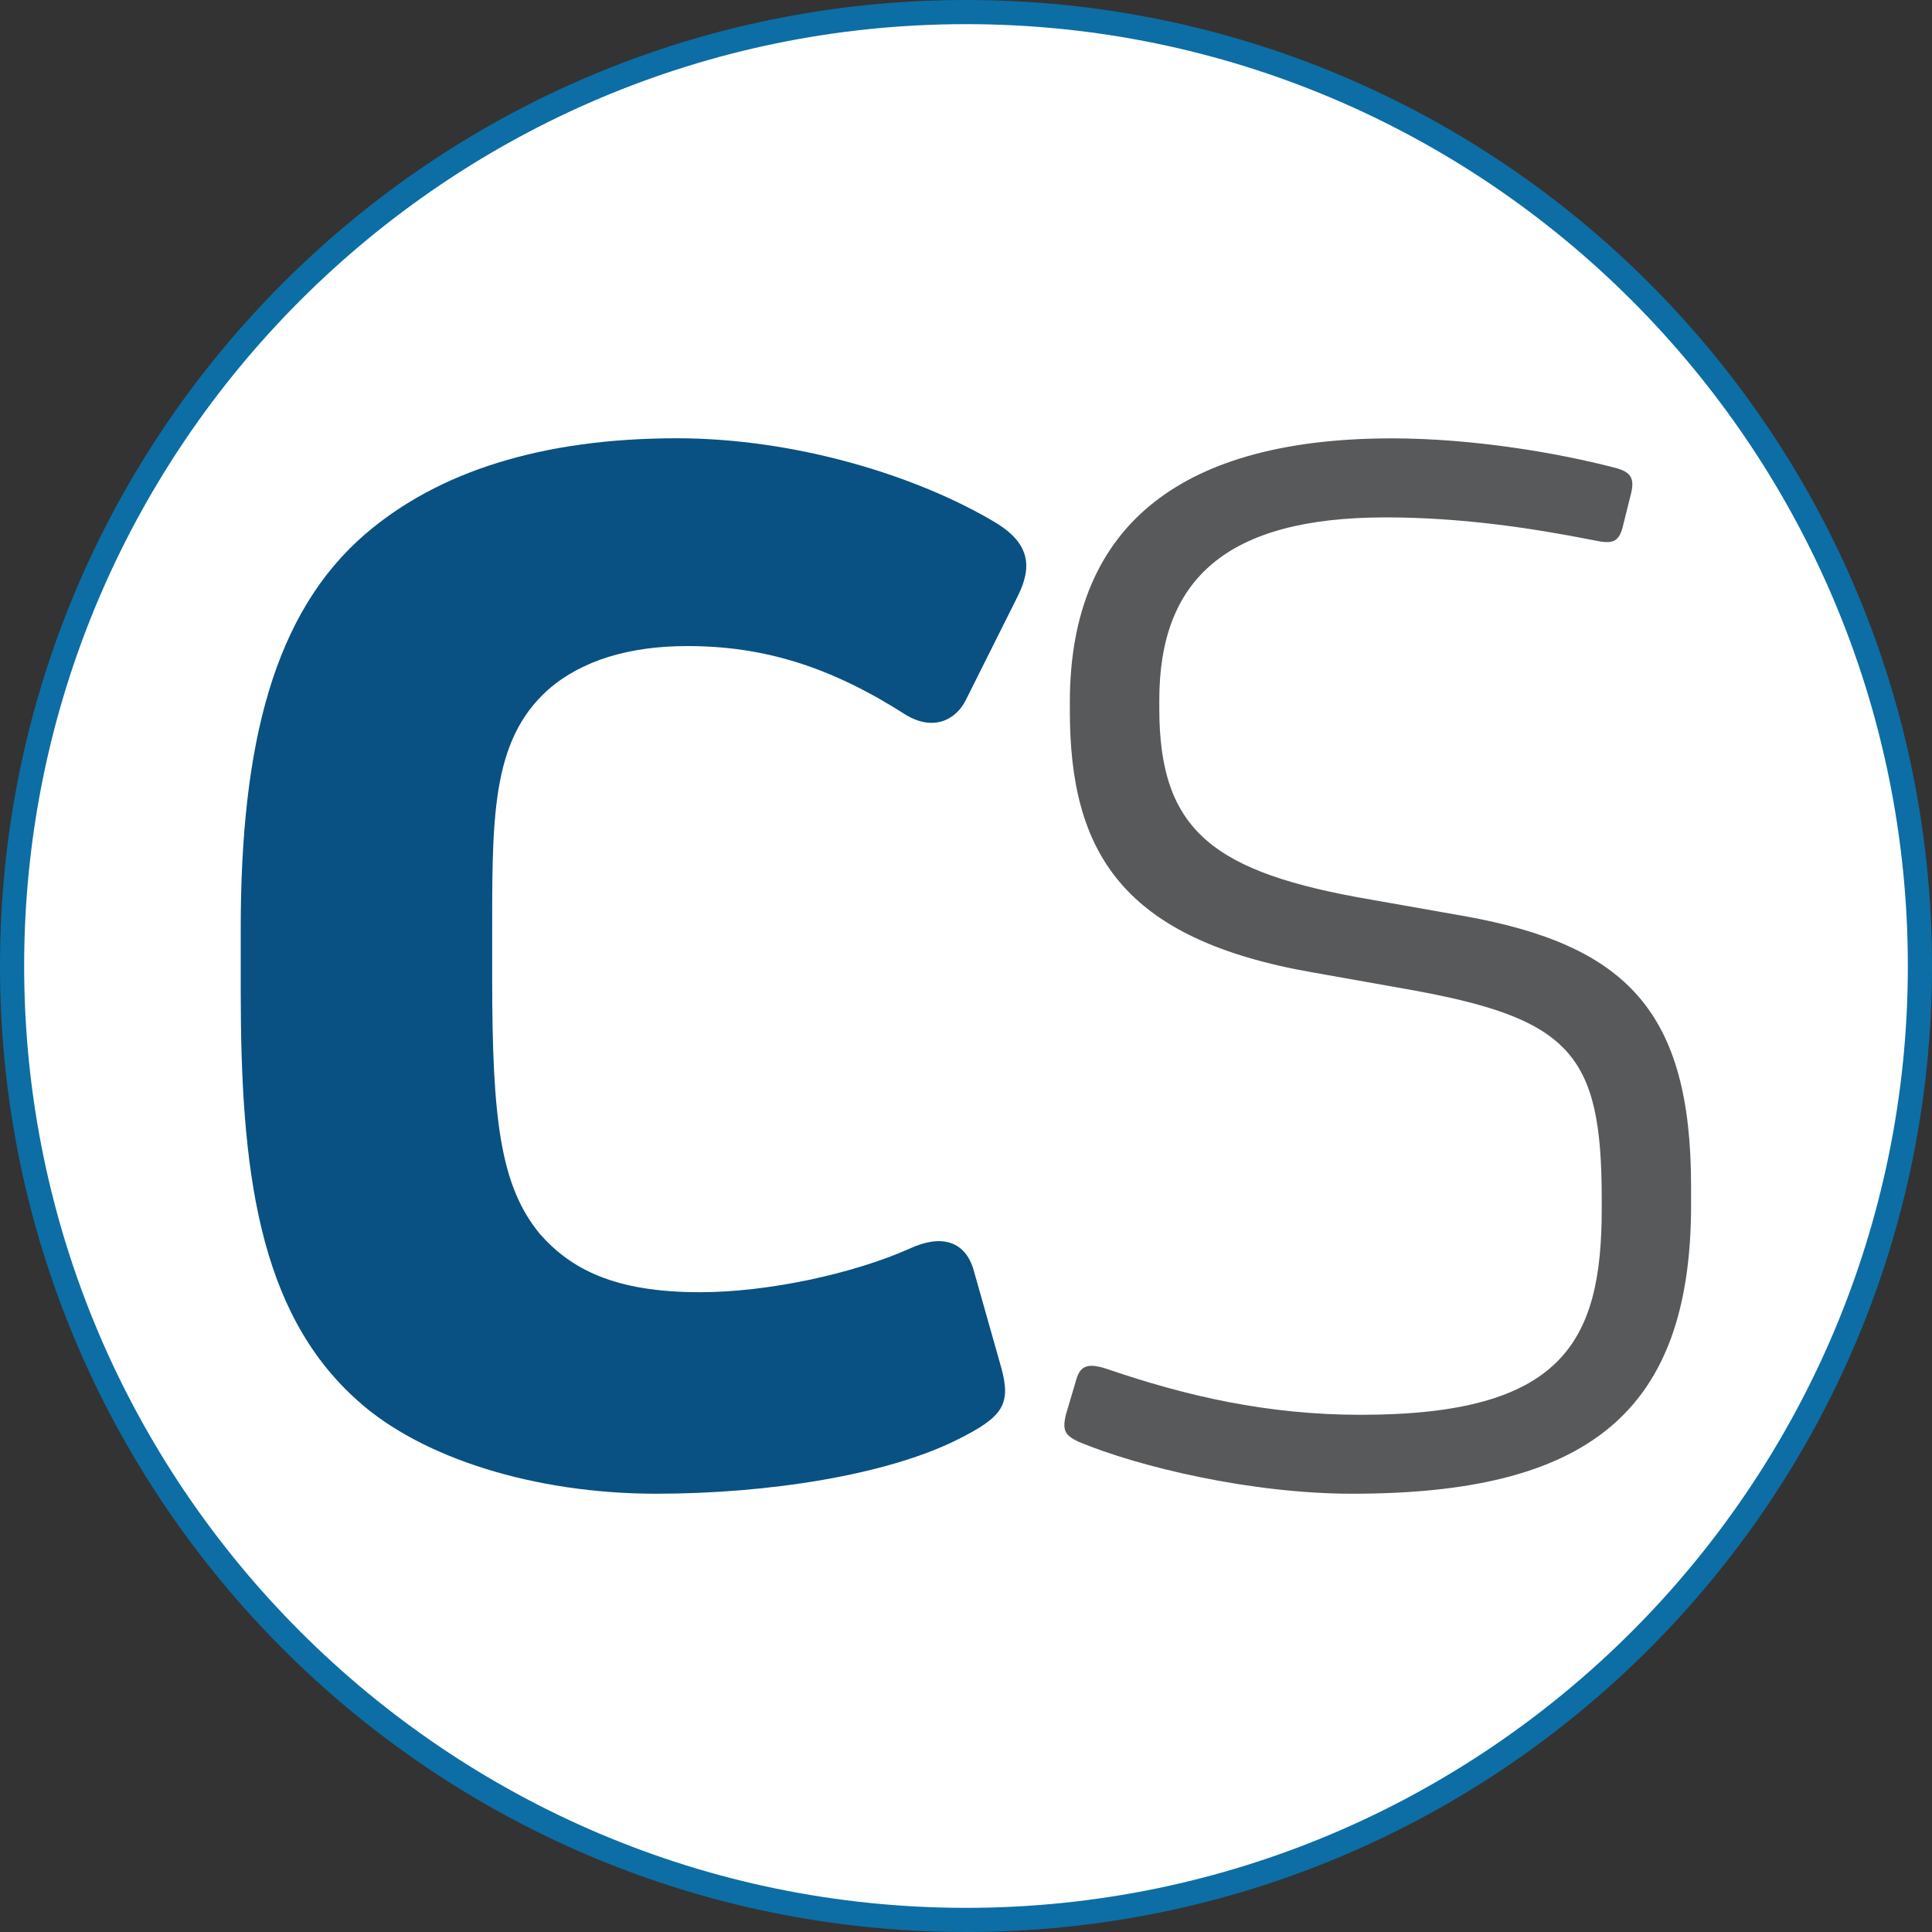
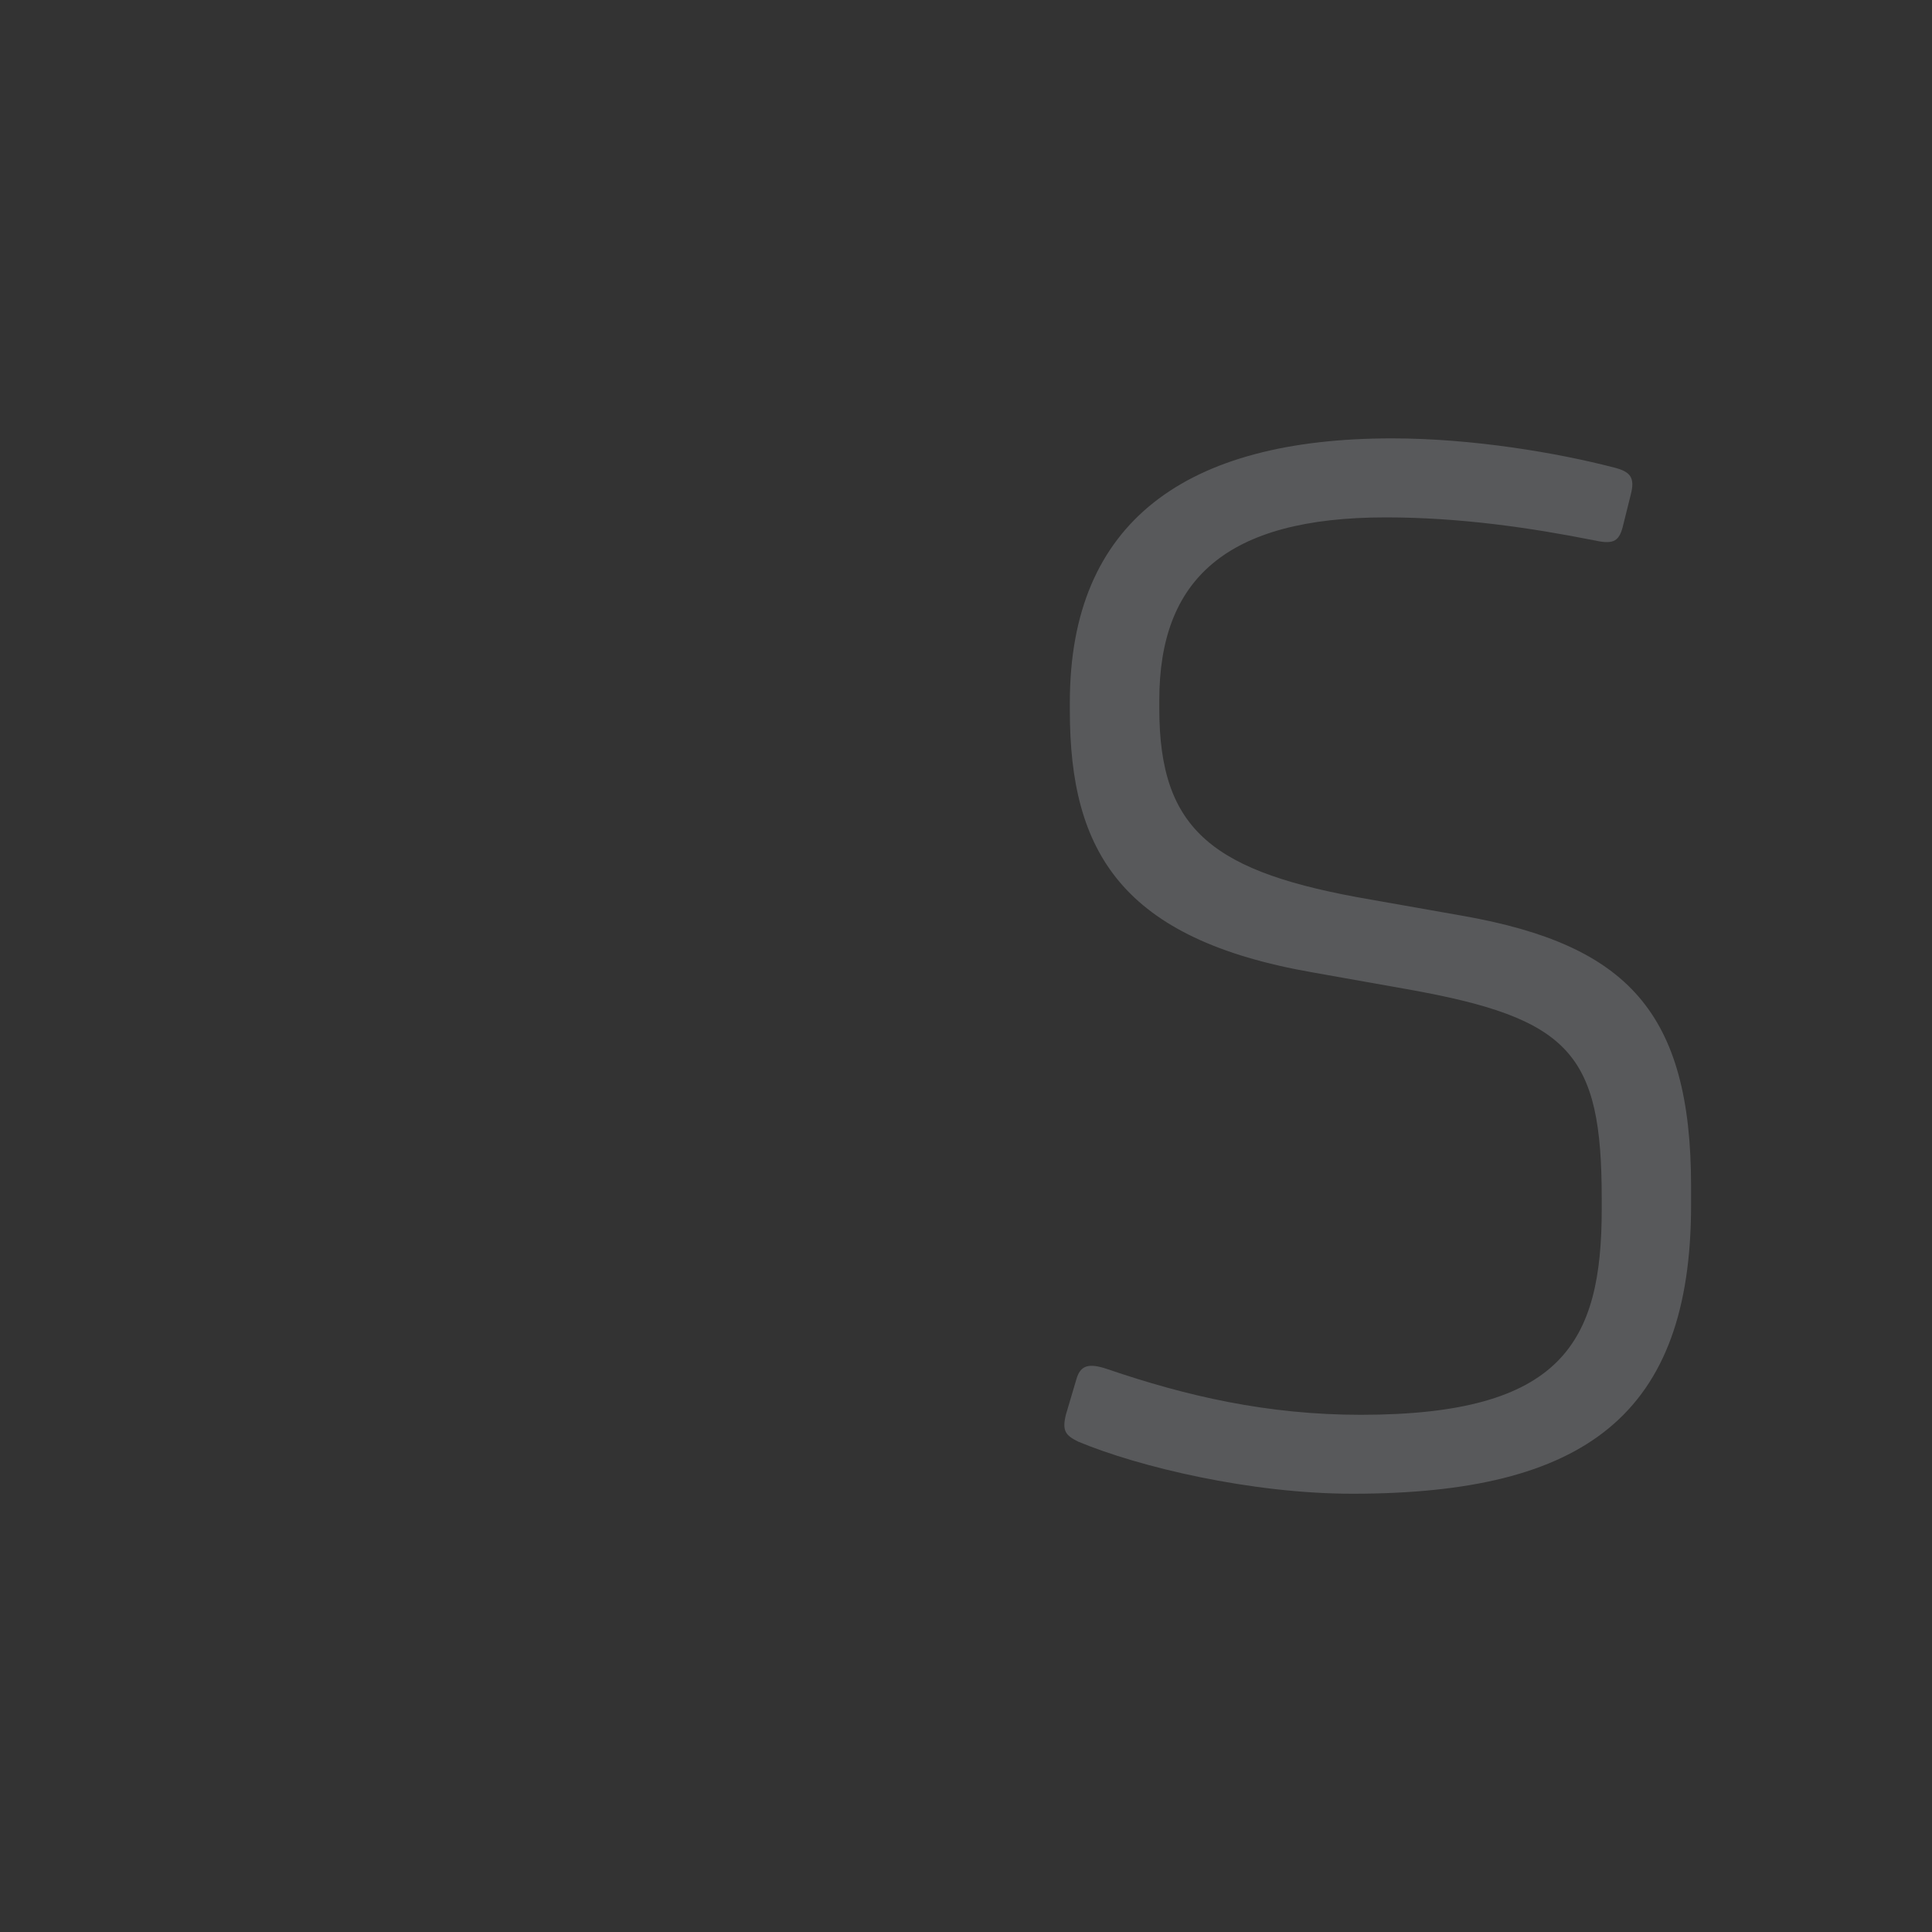
<svg xmlns="http://www.w3.org/2000/svg" version="1.1" id="Layer_1" x="0px" y="0px" width="20px" height="20px" viewBox="0 0 20 20" enable-background="new 0 0 20 20" xml:space="preserve">
  <rect x="0" y="0" width="20" height="20" fill="#333333" stroke="none" />
  <g>
-     <path fill="#FFFFFF" d="M10,19.875c-5.445,0-9.875-4.43-9.875-9.875S4.555,0.125,10,0.125s9.875,4.43,9.875,9.875   S15.445,19.875,10,19.875z" />
-     <path fill="#0C6EA5" d="M10,0.25c5.376,0,9.75,4.374,9.75,9.75s-4.374,9.75-9.75,9.75S0.25,15.376,0.25,10S4.624,0.25,10,0.25    M10,0C4.478,0,0,4.478,0,10s4.478,10,10,10s10-4.478,10-10S15.522,0,10,0L10,0z" />
-   </g>
+     </g>
  <g>
-     <path fill="#085182" d="M10.363,14.151c0.108,0.388,0.021,0.516-0.452,0.752c-0.731,0.366-1.957,0.56-3.119,0.56   c-1.247,0-2.43-0.365-3.096-0.969c-1.032-0.924-1.204-2.406-1.204-4.236V9.613c0-1.914,0.343-3.27,1.291-4.086   c0.752-0.645,1.828-0.99,3.225-0.99c1.227,0,2.495,0.388,3.313,0.882c0.343,0.215,0.364,0.452,0.215,0.752L9.998,7.247   C9.89,7.462,9.653,7.569,9.374,7.398C8.6,6.903,7.911,6.688,7.116,6.688c-0.603,0-1.097,0.15-1.441,0.451   c-0.602,0.538-0.58,1.355-0.58,2.645v0.344c0,1.463,0.085,2.15,0.494,2.646c0.322,0.365,0.774,0.603,1.656,0.603   c0.709,0,1.592-0.193,2.171-0.451c0.324-0.151,0.581-0.086,0.667,0.236L10.363,14.151z" />
    <path fill="#58595B" d="M11.162,14.924c-0.128-0.064-0.17-0.107-0.128-0.279l0.108-0.365c0.042-0.149,0.129-0.172,0.322-0.107   c0.816,0.279,1.655,0.473,2.623,0.473c2.086,0,2.494-0.75,2.494-2.129v-0.107c0-1.505-0.322-1.87-2.021-2.171l-0.968-0.172   c-1.979-0.344-2.517-1.247-2.517-2.709V7.27c0-1.872,1.204-2.732,3.335-2.732c0.838,0,1.719,0.151,2.299,0.302   c0.173,0.043,0.217,0.107,0.173,0.279l-0.086,0.345c-0.042,0.15-0.107,0.171-0.302,0.128c-0.645-0.128-1.377-0.236-2.149-0.236   c-1.656,0-2.344,0.645-2.344,1.892v0.086c0,1.269,0.558,1.699,2.192,1.979l0.969,0.171c1.677,0.301,2.344,0.99,2.344,2.796v0.193   c0,2.172-1.097,2.99-3.506,2.99C12.949,15.463,11.787,15.185,11.162,14.924z" />
  </g>
</svg>